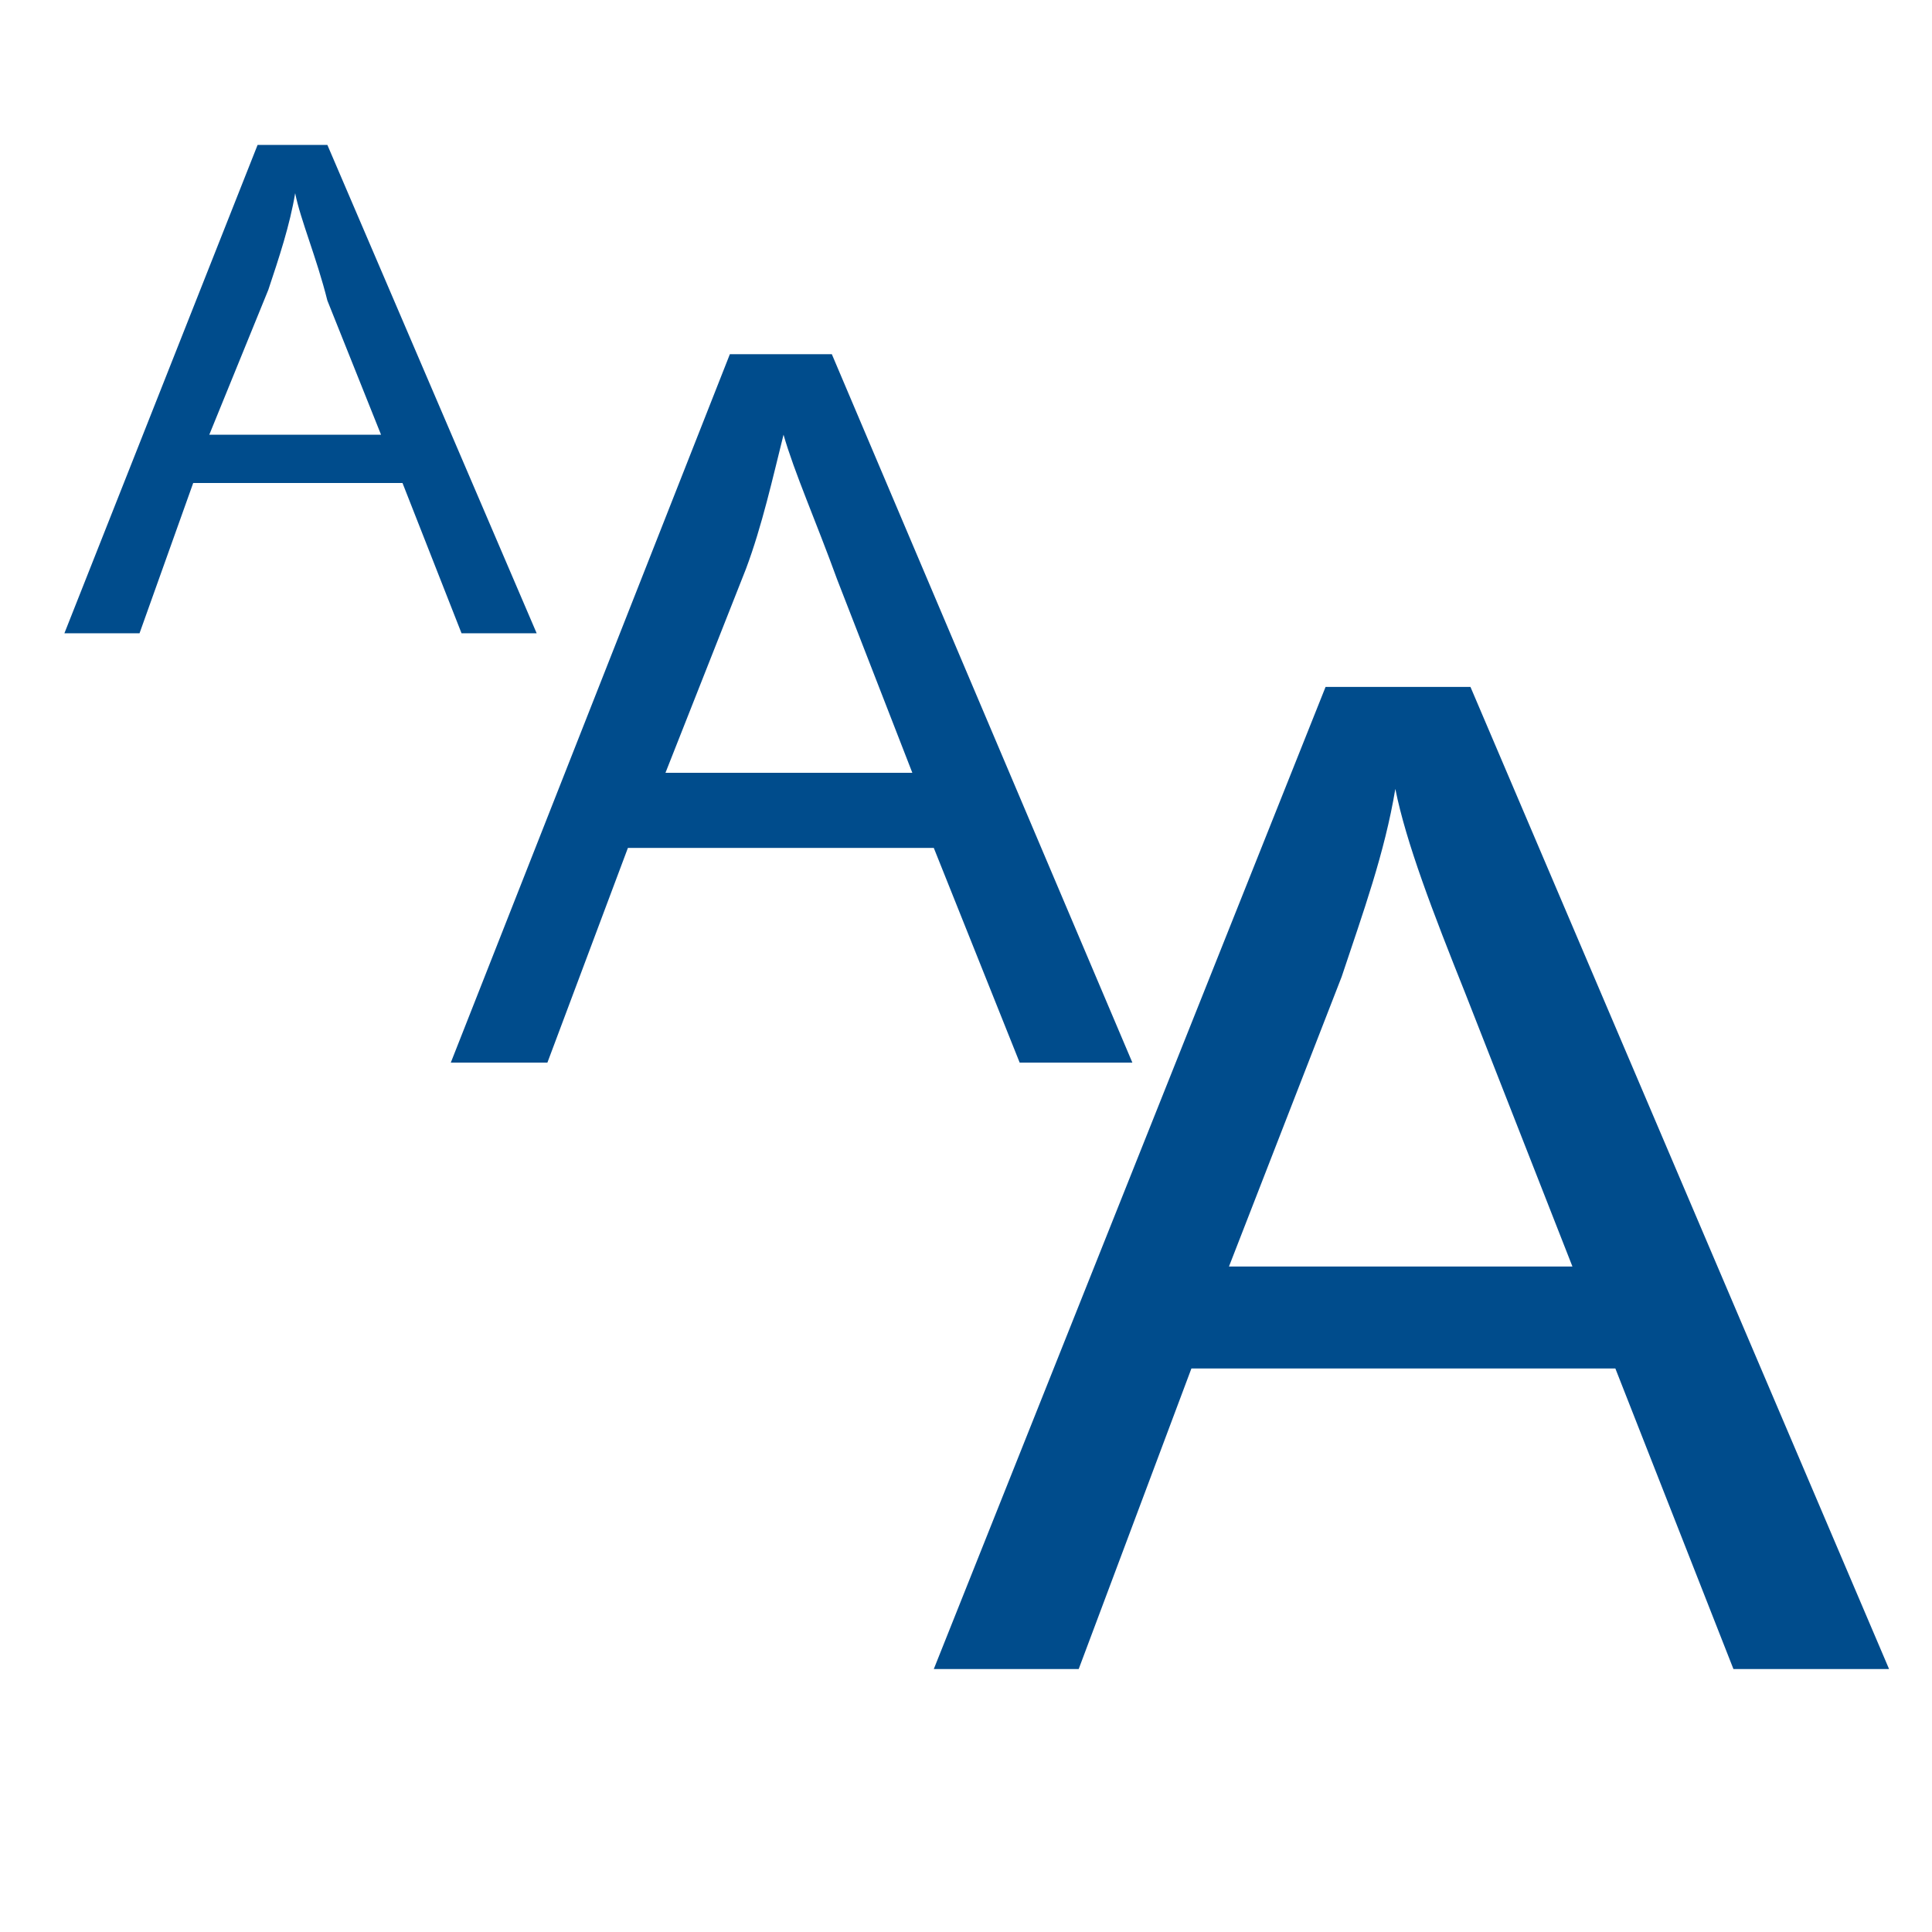
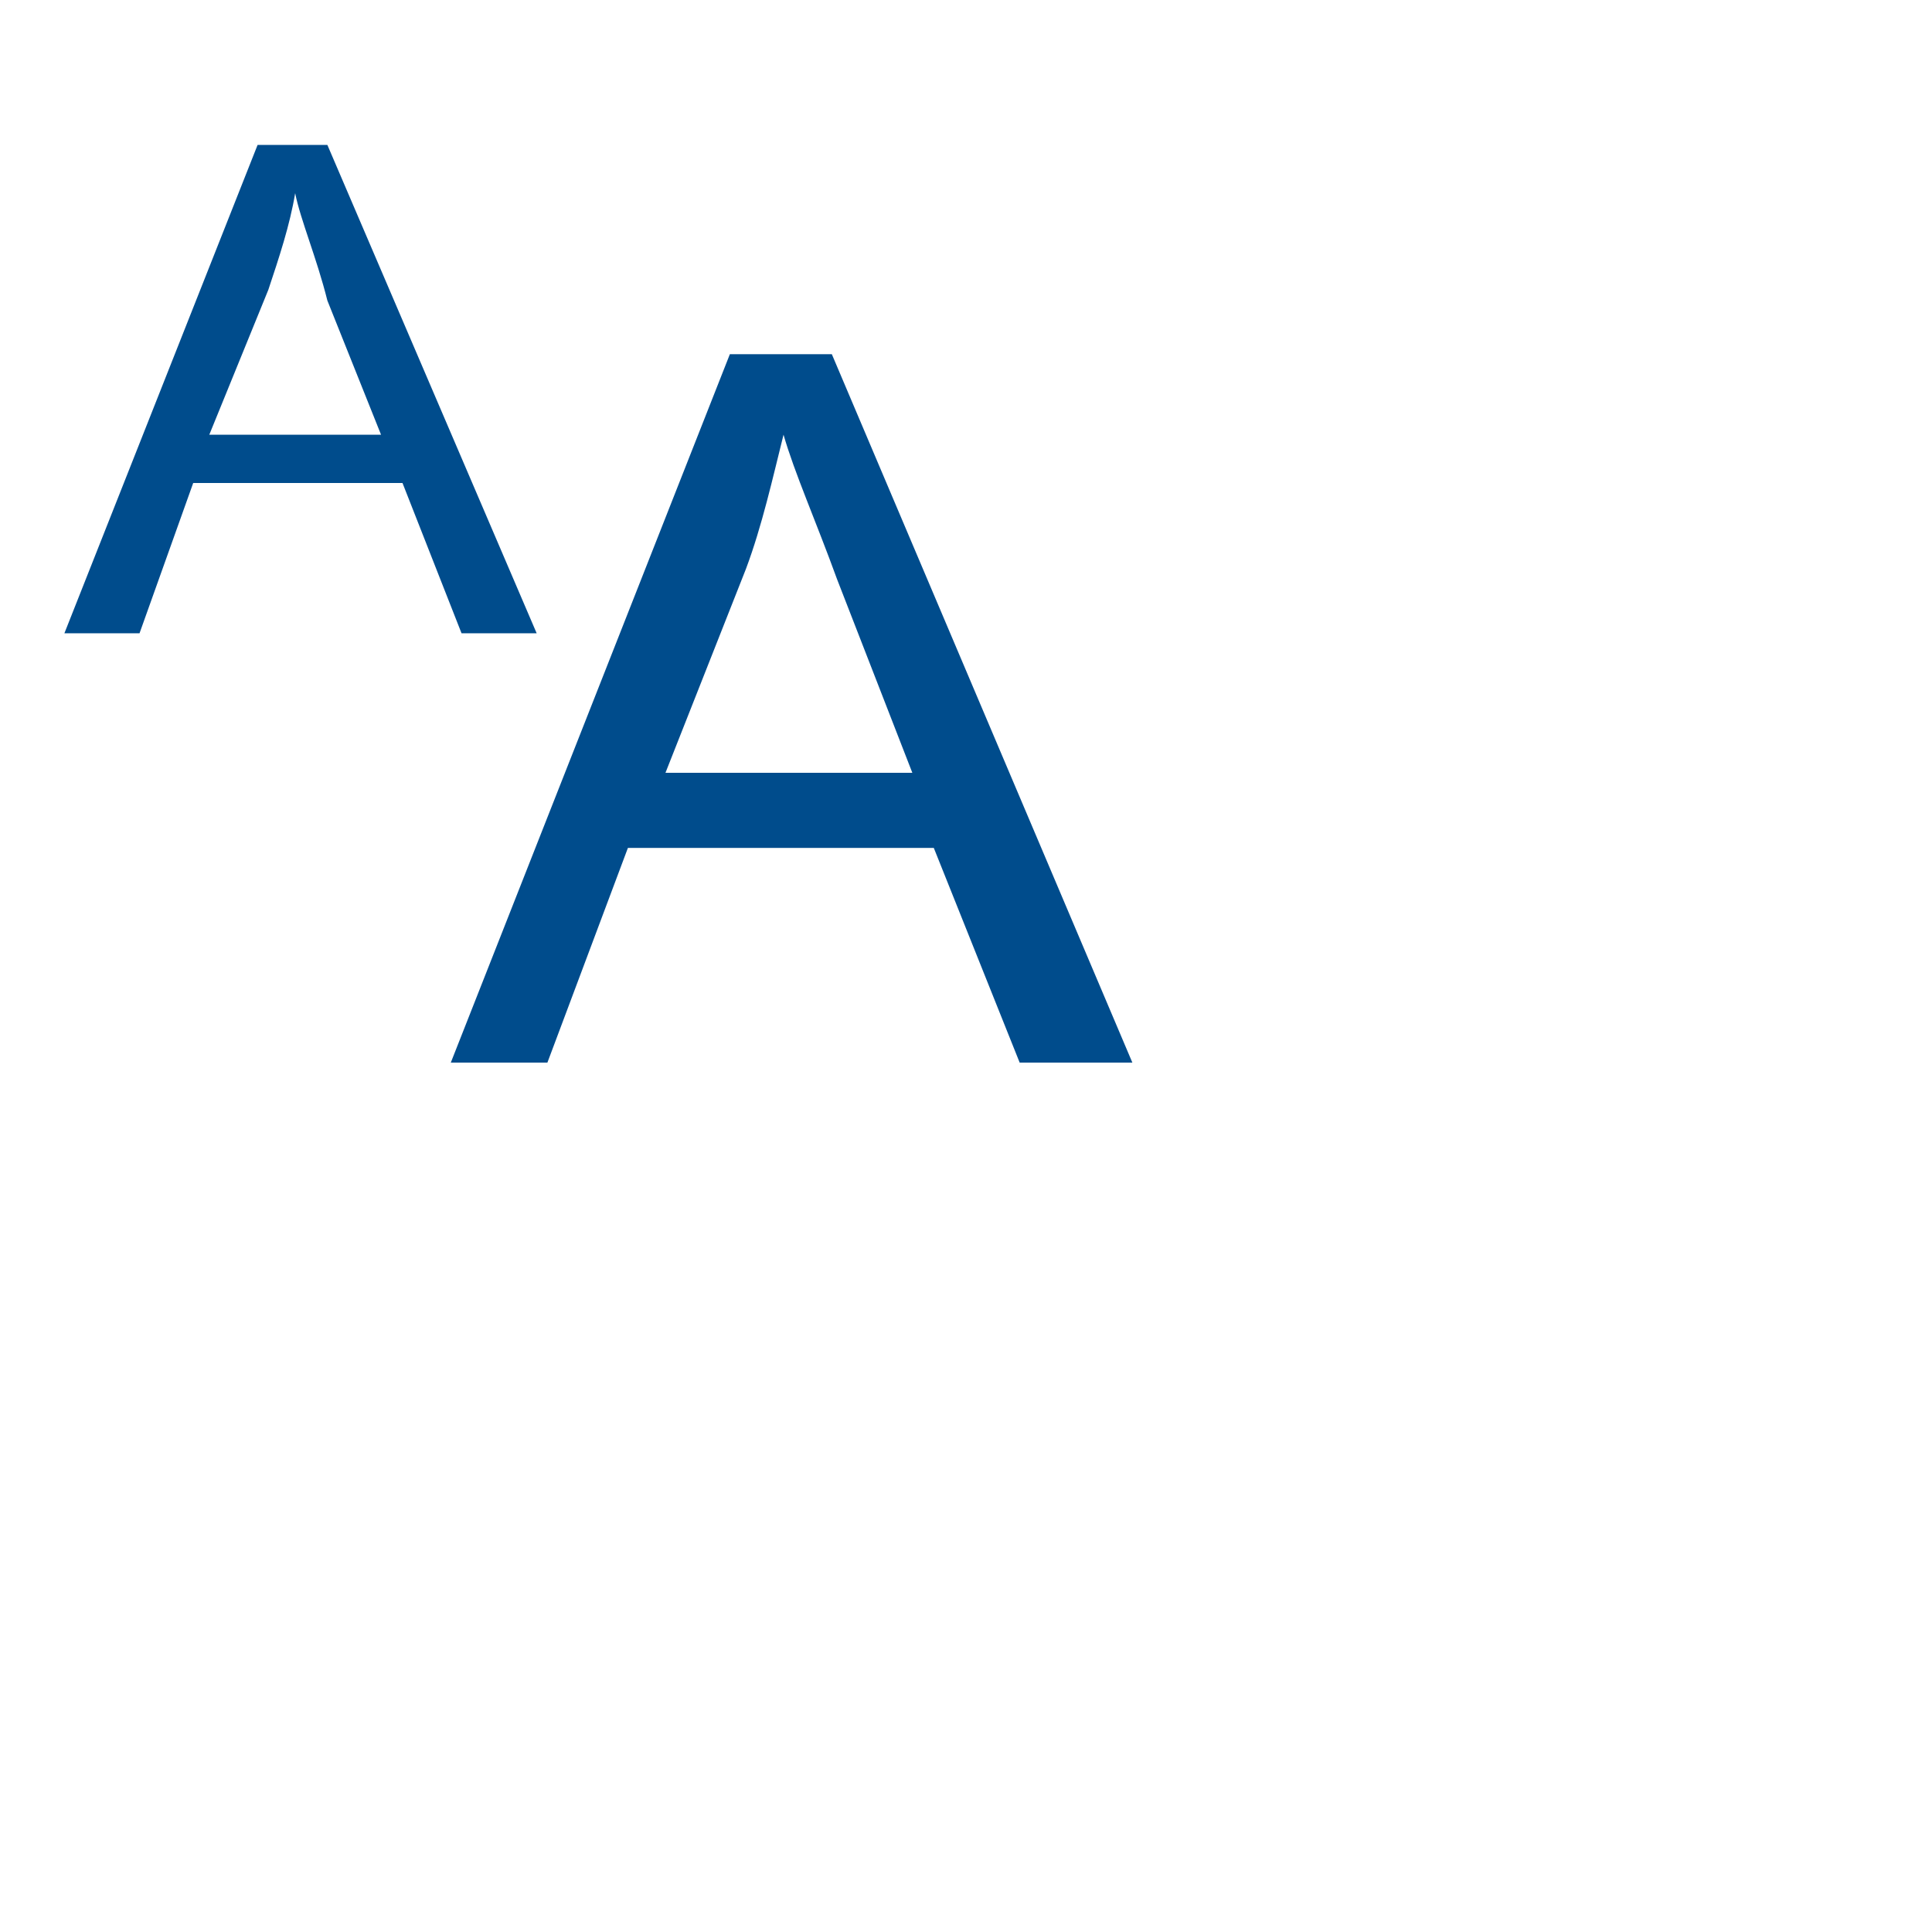
<svg xmlns="http://www.w3.org/2000/svg" version="1.1" id="Layer_1" x="0px" y="0px" viewBox="0 0 36 36" style="enable-background:new 0 0 36 36;" xml:space="preserve">
  <style type="text/css">
	.st0{enable-background:new    ;}
	.st1{fill:#004C8C;}
</style>
  <g class="st0">
    <path class="st1" d="M1.2,11.8l3.6-9.1h1.3l3.9,9.1H8.6L7.5,9H3.6l-1,2.8H1.2z M3.9,8.1h3.2l-1-2.5C5.9,4.8,5.6,4.1,5.5,3.6   C5.4,4.2,5.2,4.8,5,5.4L3.9,8.1z" />
  </g>
  <g class="st0">
    <path class="st1" d="M8.4,19.8l5.2-13.2h1.9l5.6,13.2h-2.1l-1.6-4h-5.7l-1.5,4H8.4z M12.4,14.4H17l-1.4-3.6c-0.4-1.1-0.8-2-1-2.7   c-0.2,0.8-0.4,1.7-0.7,2.5L12.4,14.4z" />
  </g>
  <g class="st0">
-     <path class="st1" d="M17.4,31.1l7.3-18.3h2.7l7.8,18.3h-2.9l-2.2-5.6h-7.9l-2.1,5.6H17.4z M22.9,23.6h6.4l-2-5.1   c-0.6-1.5-1.1-2.8-1.3-3.8c-0.2,1.2-0.6,2.3-1,3.5L22.9,23.6z" />
-   </g>
+     </g>
</svg>